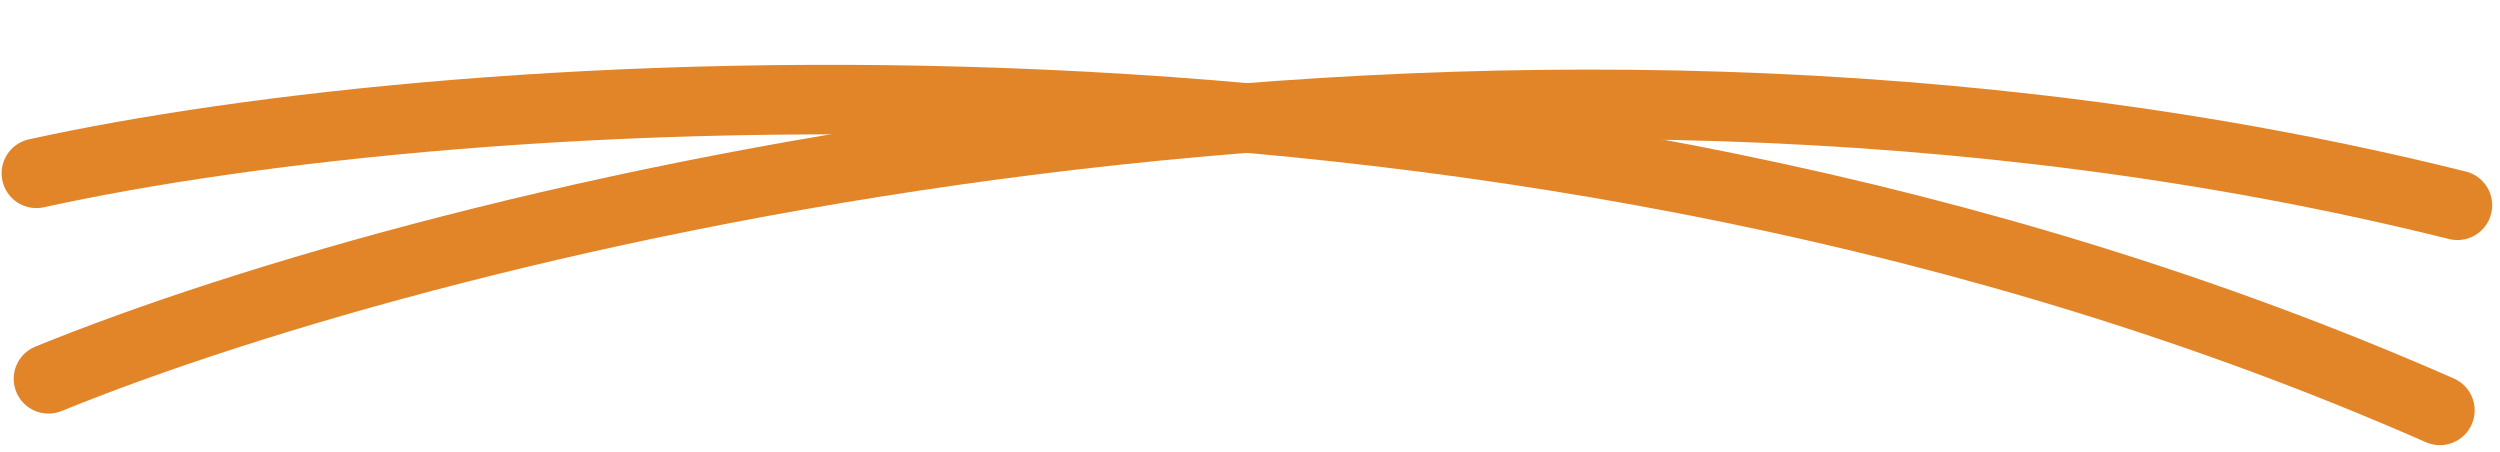
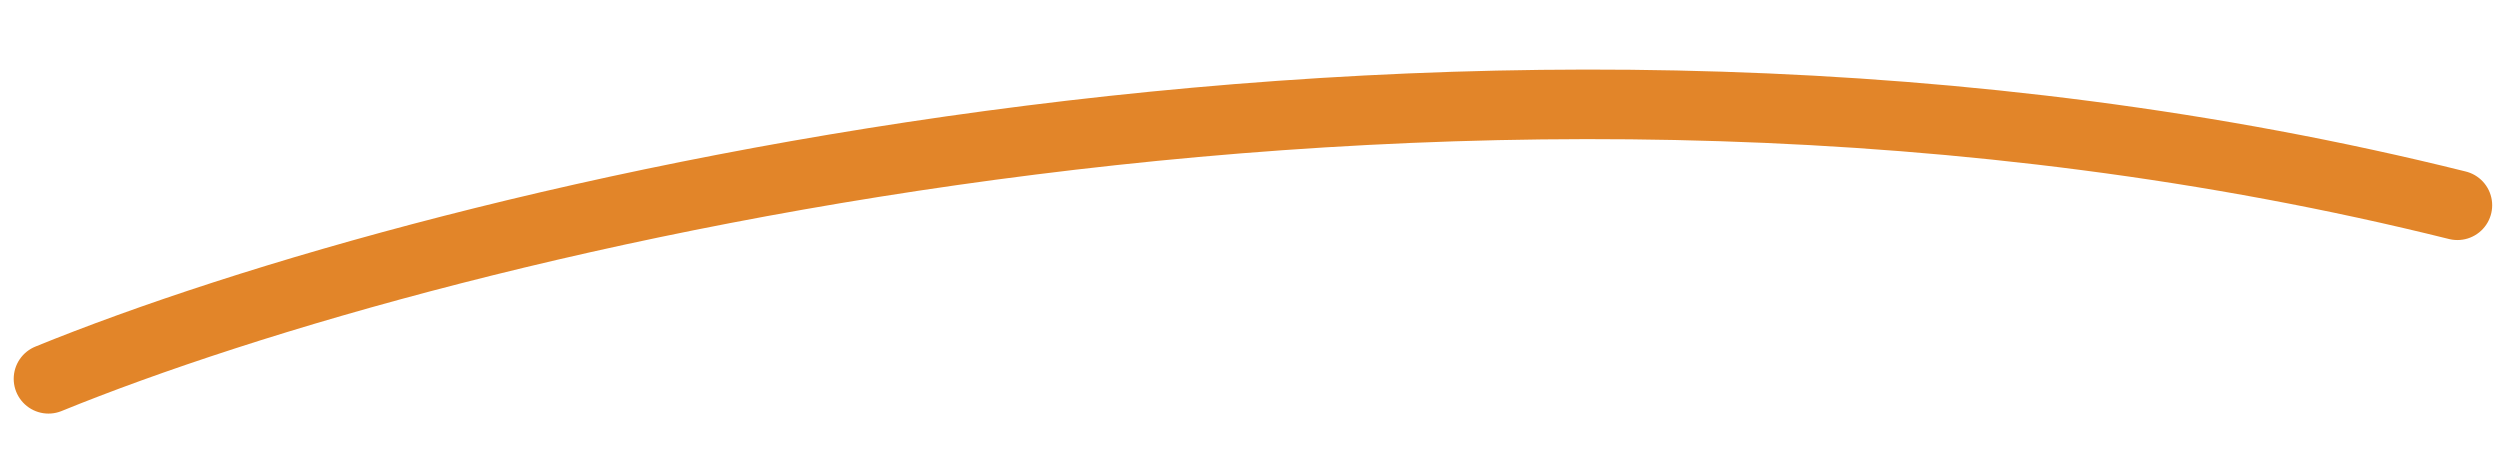
<svg xmlns="http://www.w3.org/2000/svg" width="271" height="49" viewBox="0 0 271 49" fill="none">
  <path d="M5.255 41.063C47.822 23.717 159.642 -4.329 266.382 22.251" stroke="#E28529" stroke-width="7.54" stroke-linecap="round" stroke-linejoin="round" />
-   <path d="M3.944 18.787C48.835 8.903 163.79 0.206 264.484 44.484" stroke="#E28529" stroke-width="7.54" stroke-linecap="round" stroke-linejoin="round" />
</svg>